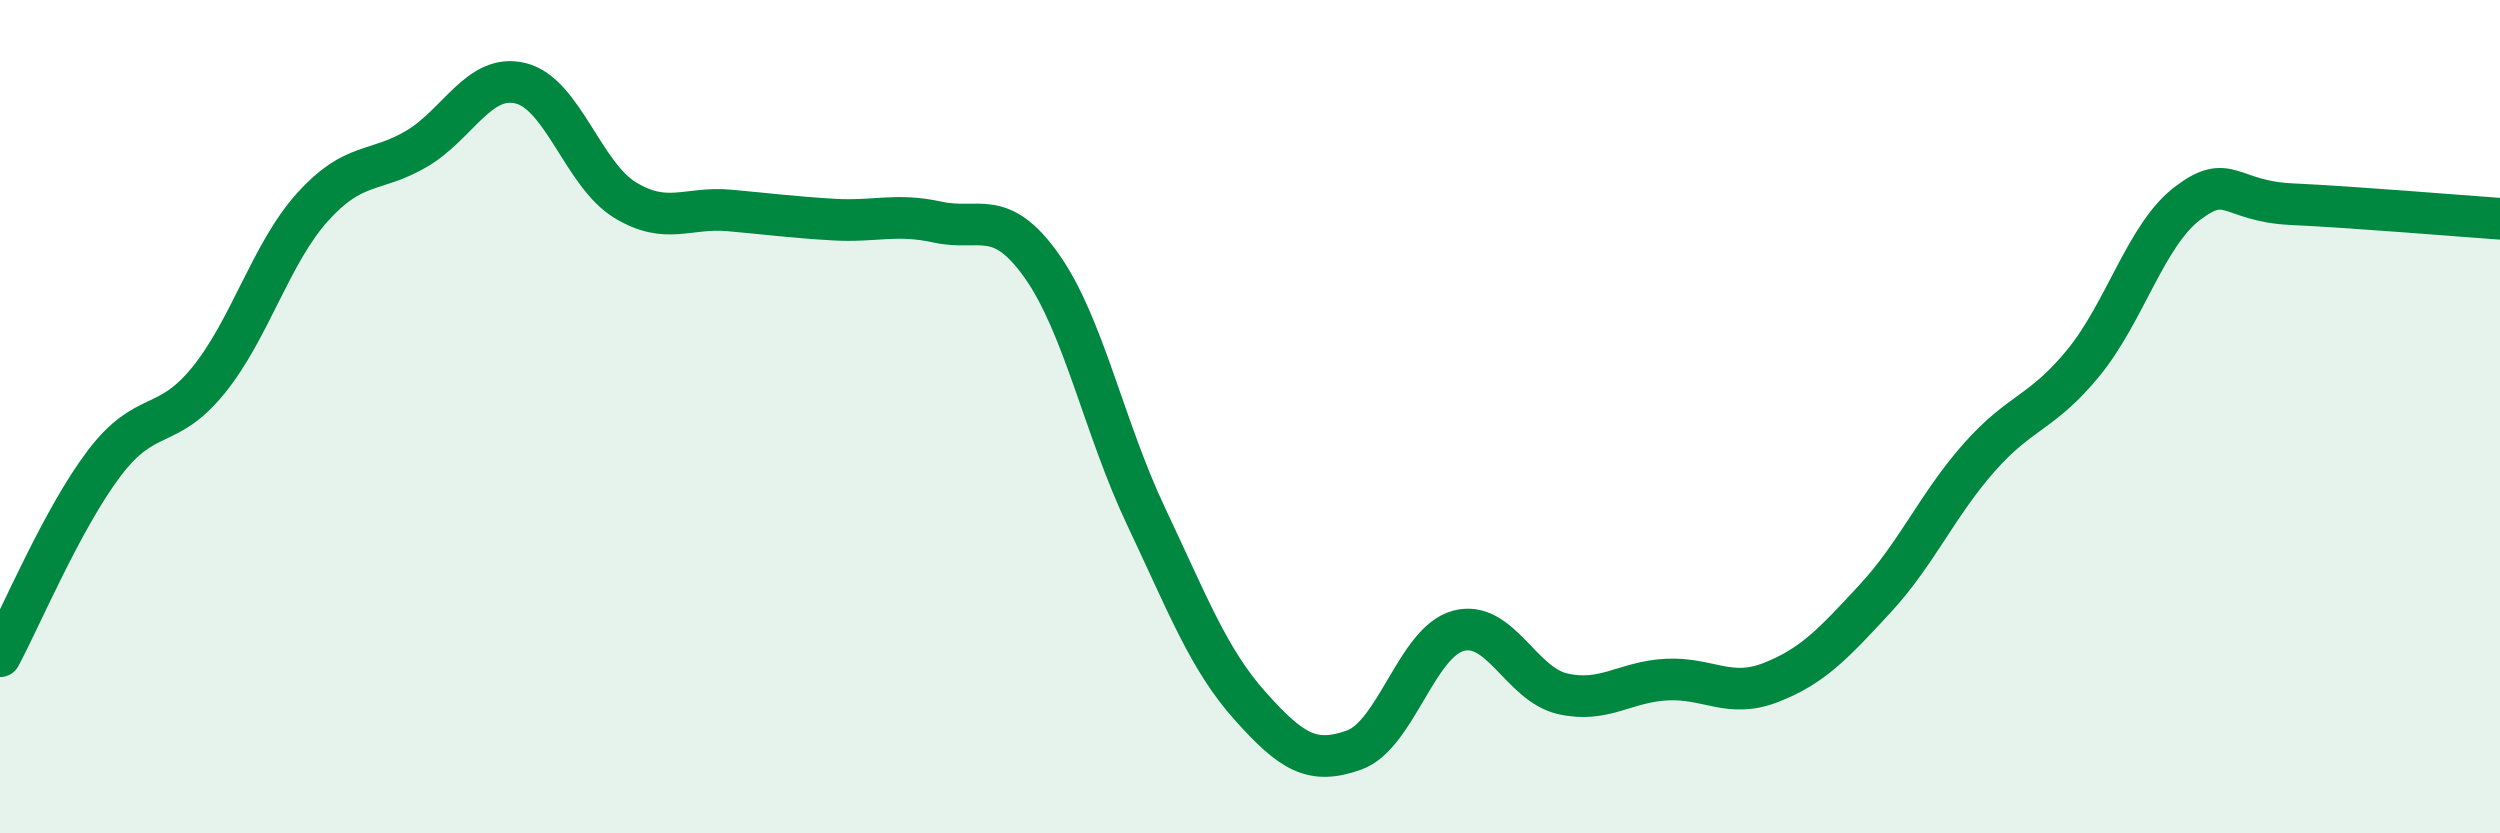
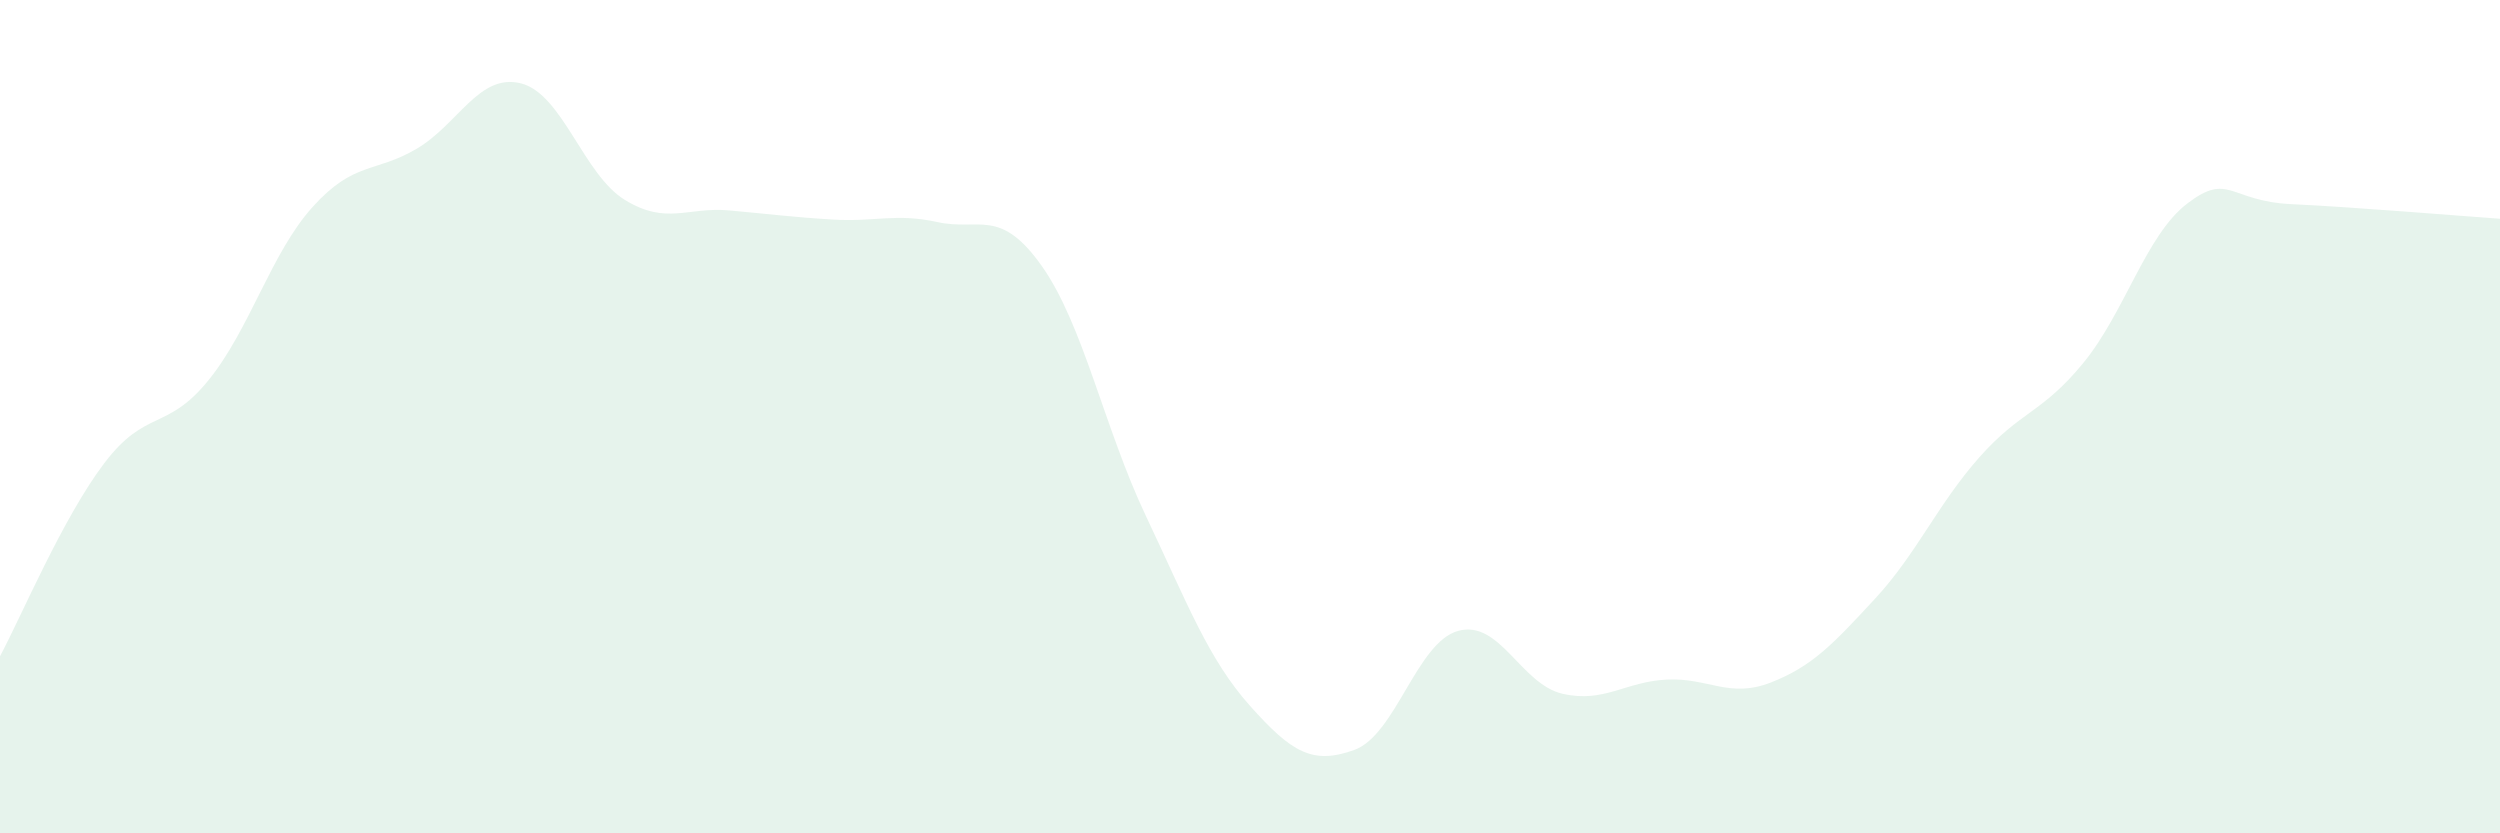
<svg xmlns="http://www.w3.org/2000/svg" width="60" height="20" viewBox="0 0 60 20">
  <path d="M 0,15.75 C 0.5,14.82 1.5,12.44 2.5,11.12 C 3.5,9.8 4,10.36 5,9.13 C 6,7.9 6.5,6.08 7.5,4.97 C 8.5,3.86 9,4.16 10,3.57 C 11,2.98 11.5,1.75 12.5,2 C 13.5,2.25 14,4.19 15,4.8 C 16,5.41 16.5,4.96 17.5,5.05 C 18.5,5.14 19,5.21 20,5.27 C 21,5.33 21.5,5.11 22.5,5.33 C 23.5,5.55 24,4.97 25,6.38 C 26,7.79 26.5,10.27 27.5,12.38 C 28.5,14.49 29,15.82 30,16.94 C 31,18.06 31.5,18.36 32.5,18 C 33.5,17.64 34,15.41 35,15.14 C 36,14.87 36.5,16.42 37.5,16.65 C 38.5,16.88 39,16.36 40,16.31 C 41,16.26 41.5,16.77 42.5,16.38 C 43.5,15.99 44,15.45 45,14.37 C 46,13.29 46.5,12.11 47.5,10.98 C 48.5,9.85 49,9.93 50,8.71 C 51,7.49 51.5,5.64 52.5,4.88 C 53.5,4.12 53.5,4.83 55,4.9 C 56.5,4.97 59,5.18 60,5.25L60 20L0 20Z" fill="#008740" opacity="0.1" stroke-linecap="round" stroke-linejoin="round" />
-   <path d="M 0,15.75 C 0.5,14.82 1.5,12.44 2.5,11.12 C 3.5,9.8 4,10.36 5,9.13 C 6,7.9 6.5,6.08 7.5,4.97 C 8.5,3.86 9,4.16 10,3.57 C 11,2.98 11.5,1.75 12.5,2 C 13.5,2.25 14,4.19 15,4.8 C 16,5.41 16.5,4.96 17.5,5.05 C 18.5,5.14 19,5.21 20,5.27 C 21,5.33 21.5,5.11 22.5,5.33 C 23.5,5.55 24,4.97 25,6.38 C 26,7.79 26.5,10.27 27.5,12.38 C 28.5,14.49 29,15.82 30,16.94 C 31,18.06 31.5,18.36 32.5,18 C 33.5,17.64 34,15.41 35,15.14 C 36,14.87 36.5,16.42 37.5,16.65 C 38.5,16.88 39,16.36 40,16.31 C 41,16.26 41.5,16.77 42.5,16.38 C 43.5,15.99 44,15.45 45,14.37 C 46,13.29 46.5,12.11 47.5,10.98 C 48.5,9.85 49,9.93 50,8.71 C 51,7.49 51.5,5.64 52.5,4.88 C 53.5,4.12 53.5,4.83 55,4.9 C 56.5,4.97 59,5.18 60,5.25" stroke="#008740" stroke-width="1" fill="none" stroke-linecap="round" stroke-linejoin="round" />
</svg>